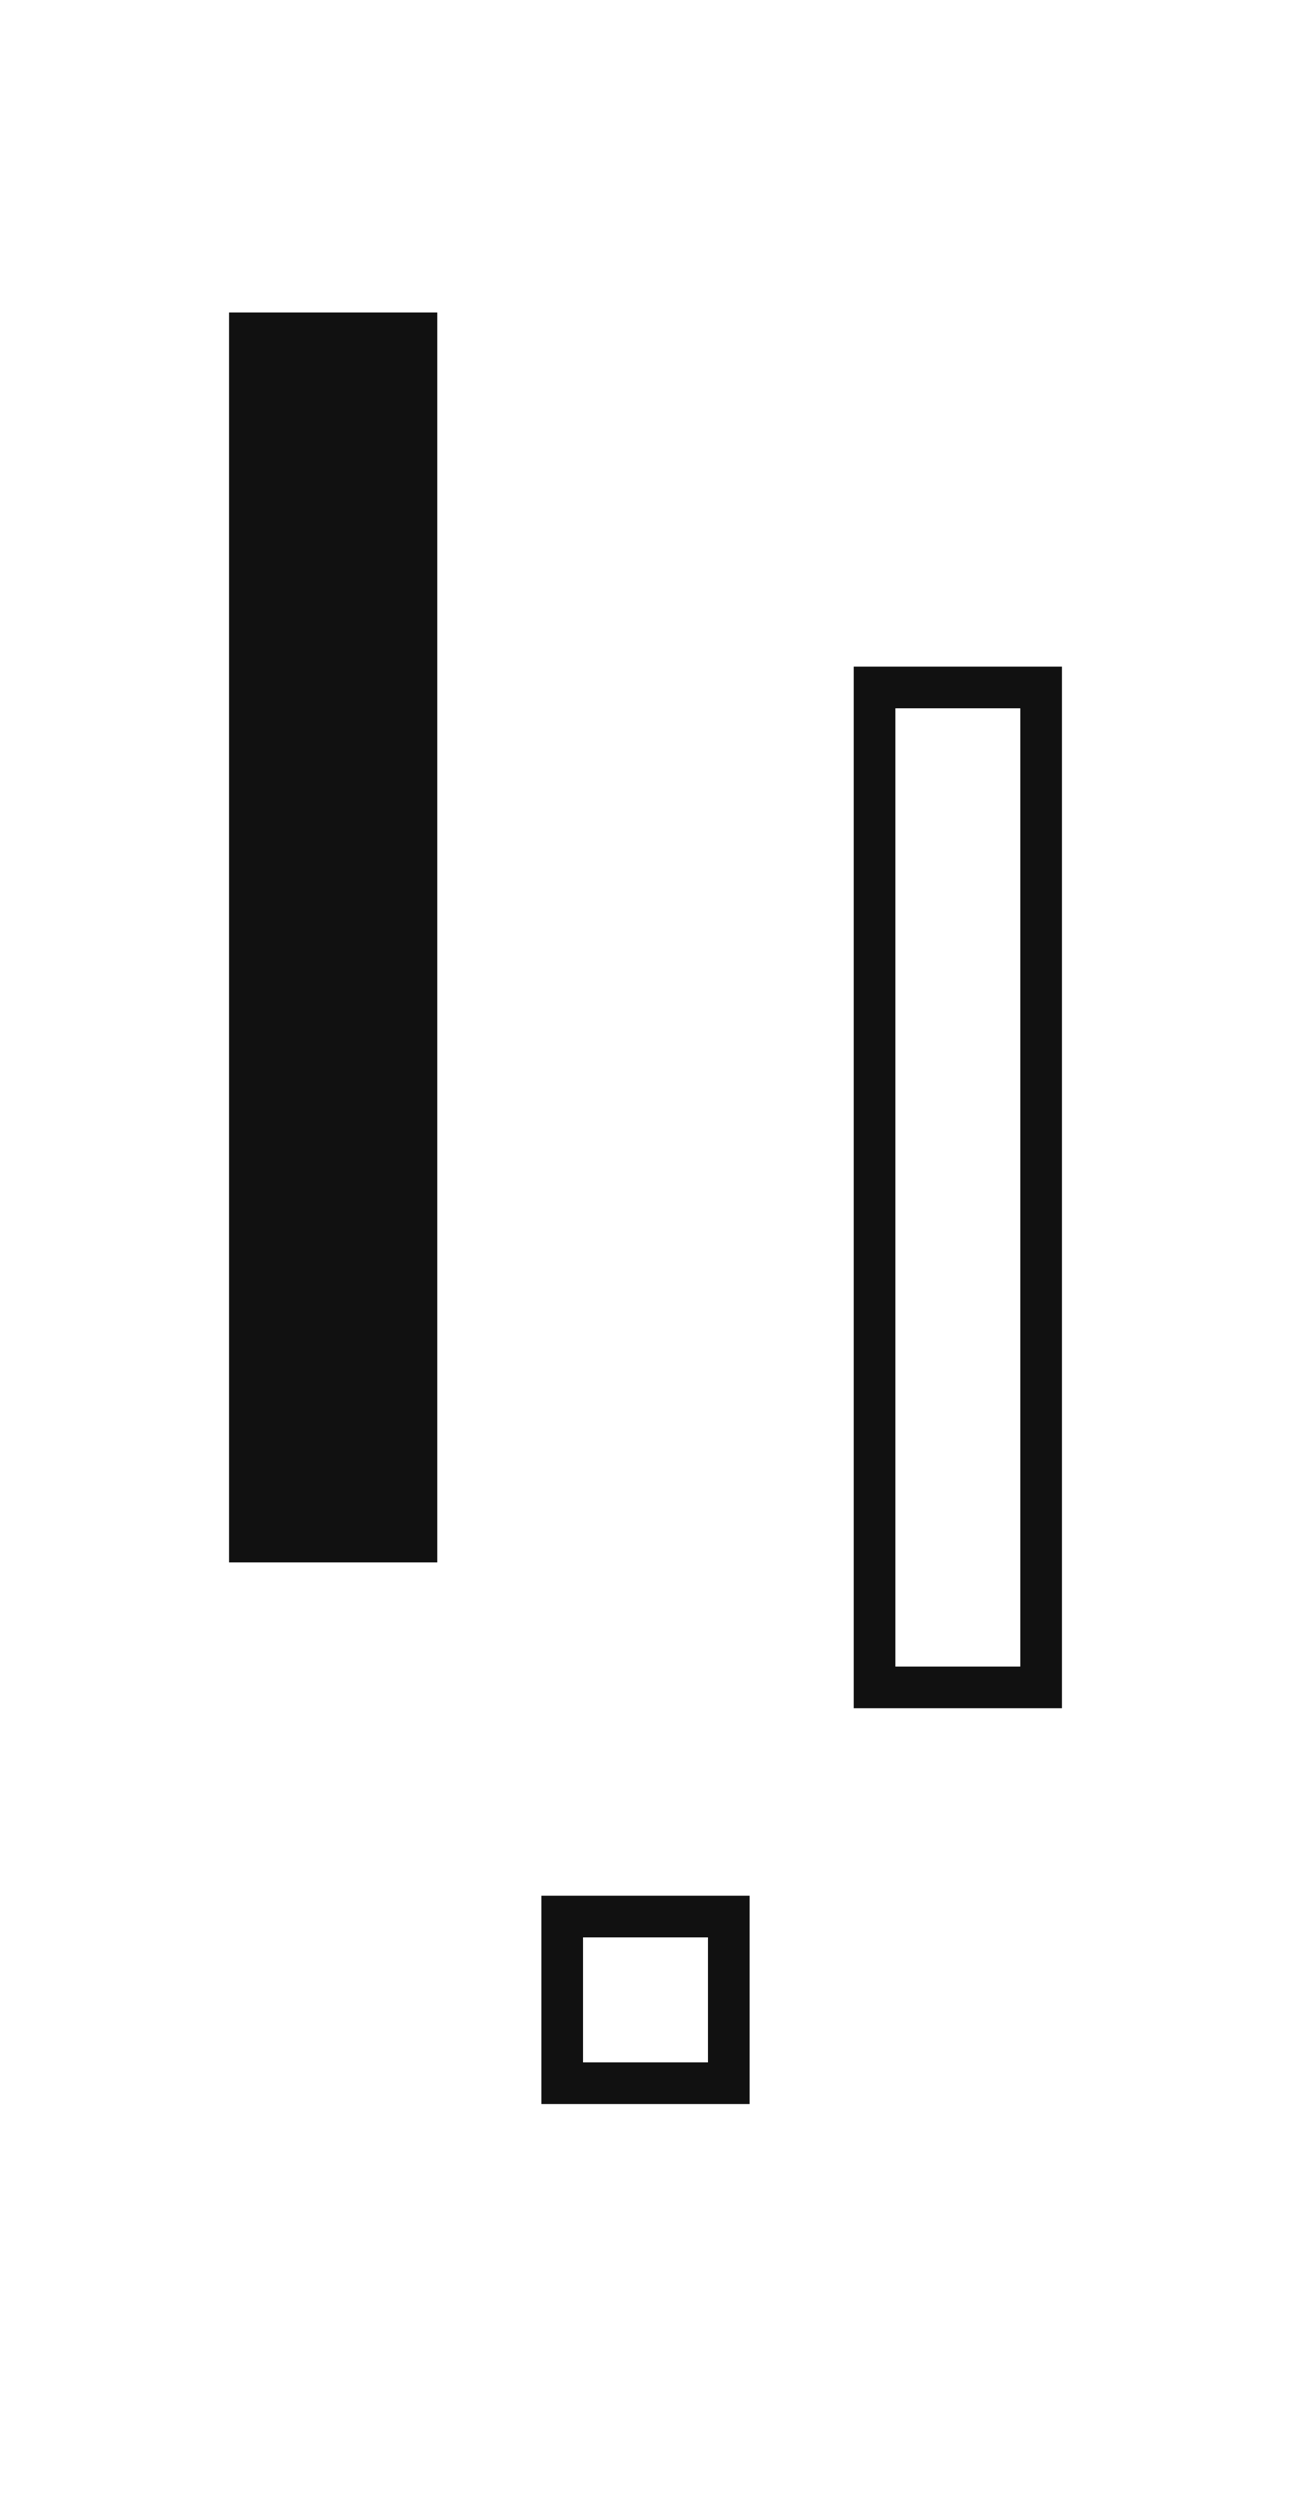
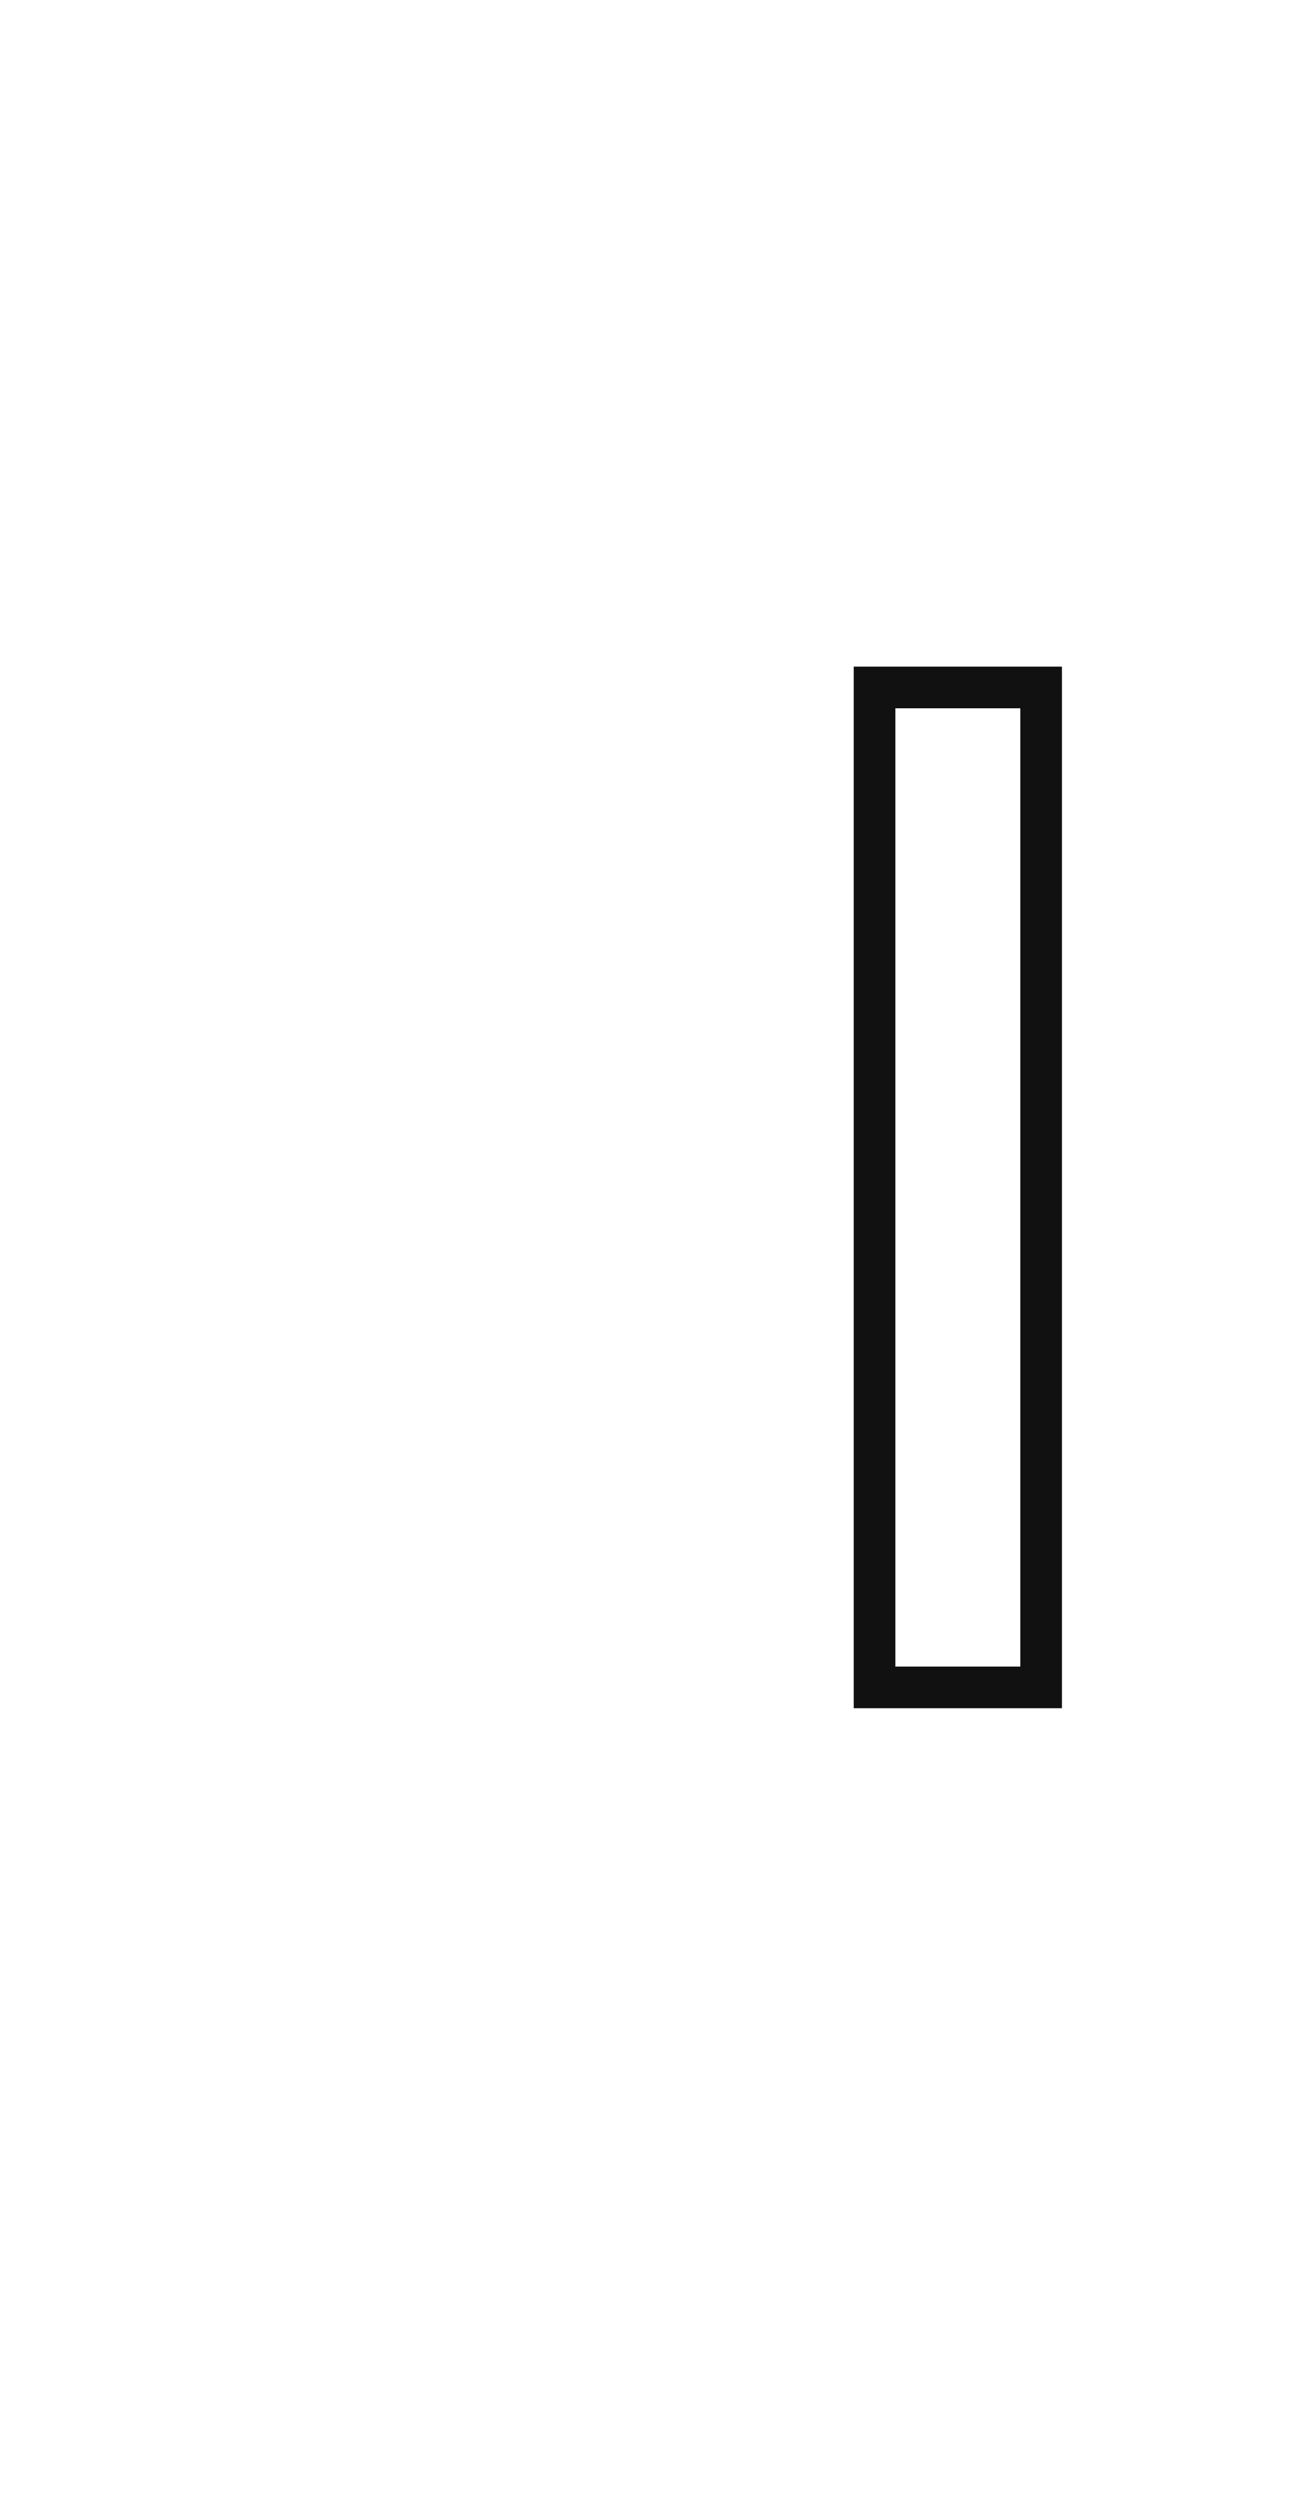
<svg xmlns="http://www.w3.org/2000/svg" width="62" height="120" viewBox="0 0 62 120" fill="none">
-   <rect x="11" y="15" width="10" height="60" fill="#111111" />
-   <rect x="27" y="92" width="8" height="8" stroke="#111111" stroke-width="2" />
  <rect x="42" y="33" width="8" height="48" stroke="#111111" stroke-width="2" />
</svg>